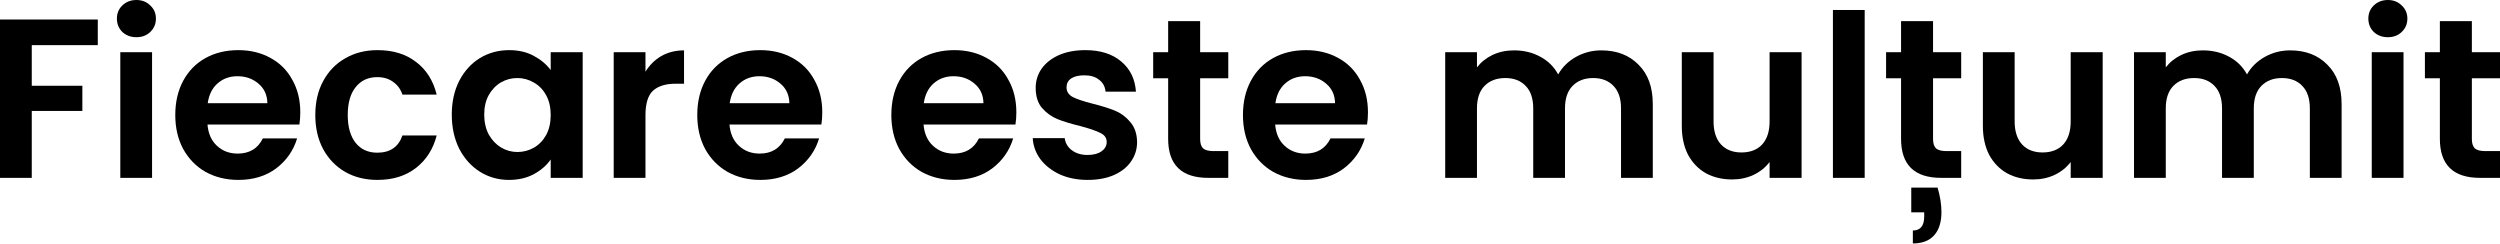
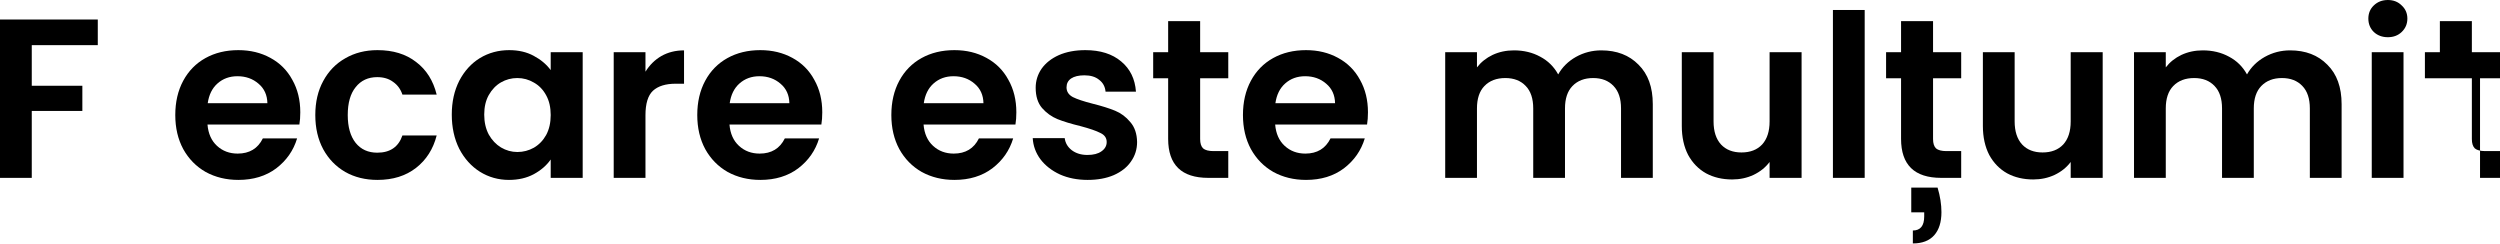
<svg xmlns="http://www.w3.org/2000/svg" width="1323" height="129" viewBox="0 0 1323 129" fill="none">
  <path d="M51.746 10.325V23.892H16.808V45.383H43.582V58.71H16.808V94.128H0V10.325H51.746Z" fill="black" />
-   <path d="M72.189 19.69C69.228 19.69 66.747 18.77 64.746 16.929C62.825 15.008 61.864 12.646 61.864 9.845C61.864 7.044 62.825 4.722 64.746 2.881C66.747 0.96 69.228 0 72.189 0C75.151 0 77.592 0.96 79.513 2.881C81.514 4.722 82.514 7.044 82.514 9.845C82.514 12.646 81.514 15.008 79.513 16.929C77.592 18.77 75.151 19.69 72.189 19.69ZM80.474 27.614V94.128H63.665V27.614H80.474Z" fill="black" />
  <path d="M158.912 59.43C158.912 61.831 158.752 63.992 158.431 65.913H109.807C110.207 70.716 111.888 74.478 114.849 77.199C117.811 79.92 121.453 81.281 125.775 81.281C132.018 81.281 136.46 78.6 139.102 73.237H157.231C155.31 79.64 151.628 84.923 146.185 89.085C140.742 93.167 134.059 95.208 126.135 95.208C119.732 95.208 113.969 93.807 108.846 91.006C103.804 88.125 99.842 84.082 96.96 78.88C94.159 73.677 92.758 67.674 92.758 60.871C92.758 53.987 94.159 47.944 96.96 42.742C99.762 37.539 103.684 33.537 108.726 30.735C113.769 27.934 119.572 26.533 126.135 26.533C132.458 26.533 138.101 27.894 143.064 30.616C148.106 33.337 151.988 37.219 154.709 42.261C157.511 47.224 158.912 52.947 158.912 59.43ZM141.503 54.628C141.423 50.305 139.862 46.864 136.82 44.302C133.779 41.661 130.057 40.34 125.655 40.34C121.493 40.34 117.971 41.621 115.089 44.182C112.288 46.664 110.567 50.145 109.927 54.628H141.503Z" fill="black" />
  <path d="M166.858 60.871C166.858 53.987 168.259 47.984 171.06 42.862C173.862 37.659 177.744 33.657 182.706 30.856C187.669 27.974 193.352 26.533 199.755 26.533C207.999 26.533 214.802 28.614 220.165 32.777C225.608 36.859 229.25 42.622 231.091 50.065H212.961C212.001 47.184 210.36 44.943 208.039 43.342C205.798 41.661 202.996 40.821 199.635 40.821C194.832 40.821 191.03 42.581 188.229 46.103C185.428 49.545 184.027 54.468 184.027 60.871C184.027 67.194 185.428 72.117 188.229 75.638C191.03 79.08 194.832 80.801 199.635 80.801C206.438 80.801 210.88 77.759 212.961 71.676H231.091C229.25 78.88 225.608 84.603 220.165 88.845C214.722 93.087 207.919 95.208 199.755 95.208C193.352 95.208 187.669 93.807 182.706 91.006C177.744 88.125 173.862 84.123 171.06 79C168.259 73.797 166.858 67.754 166.858 60.871Z" fill="black" />
  <path d="M239.082 60.631C239.082 53.907 240.403 47.944 243.044 42.742C245.766 37.539 249.407 33.537 253.97 30.735C258.612 27.934 263.775 26.533 269.458 26.533C274.42 26.533 278.742 27.534 282.424 29.535C286.186 31.536 289.187 34.057 291.429 37.099V27.614H308.357V94.128H291.429V84.403C289.268 87.524 286.266 90.126 282.424 92.207C278.662 94.208 274.3 95.208 269.337 95.208C263.735 95.208 258.612 93.767 253.97 90.886C249.407 88.004 245.766 83.963 243.044 78.76C240.403 73.477 239.082 67.434 239.082 60.631ZM291.429 60.871C291.429 56.789 290.628 53.307 289.027 50.425C287.427 47.464 285.265 45.223 282.544 43.702C279.823 42.101 276.901 41.301 273.78 41.301C270.658 41.301 267.777 42.061 265.135 43.582C262.494 45.103 260.333 47.344 258.652 50.305C257.051 53.187 256.251 56.629 256.251 60.631C256.251 64.633 257.051 68.154 258.652 71.196C260.333 74.157 262.494 76.439 265.135 78.04C267.857 79.64 270.738 80.441 273.78 80.441C276.901 80.441 279.823 79.68 282.544 78.159C285.265 76.559 287.427 74.318 289.027 71.436C290.628 68.475 291.429 64.953 291.429 60.871Z" fill="black" />
  <path d="M341.582 37.939C343.743 34.417 346.545 31.656 349.986 29.655C353.508 27.654 357.51 26.654 361.992 26.654V44.302H357.55C352.268 44.302 348.265 45.543 345.544 48.024C342.903 50.505 341.582 54.828 341.582 60.991V94.128H324.774V27.614H341.582V37.939Z" fill="black" />
  <path d="M435.145 59.43C435.145 61.831 434.985 63.992 434.665 65.913H386.04C386.44 70.716 388.121 74.478 391.083 77.199C394.044 79.92 397.686 81.281 402.008 81.281C408.251 81.281 412.694 78.6 415.335 73.237H433.464C431.543 79.64 427.861 84.923 422.419 89.085C416.976 93.167 410.292 95.208 402.368 95.208C395.965 95.208 390.202 93.807 385.08 91.006C380.037 88.125 376.075 84.082 373.194 78.88C370.392 73.677 368.992 67.674 368.992 60.871C368.992 53.987 370.392 47.944 373.194 42.742C375.995 37.539 379.917 33.537 384.96 30.735C390.002 27.934 395.805 26.533 402.368 26.533C408.692 26.533 414.334 27.894 419.297 30.616C424.34 33.337 428.222 37.219 430.943 42.261C433.744 47.224 435.145 52.947 435.145 59.43ZM417.736 54.628C417.656 50.305 416.095 46.864 413.054 44.302C410.012 41.661 406.29 40.34 401.888 40.34C397.726 40.34 394.204 41.621 391.323 44.182C388.521 46.664 386.801 50.145 386.16 54.628H417.736Z" fill="black" />
  <path d="M537.853 59.43C537.853 61.831 537.693 63.992 537.373 65.913H488.748C489.149 70.716 490.829 74.478 493.791 77.199C496.752 79.92 500.394 81.281 504.716 81.281C510.96 81.281 515.402 78.6 518.043 73.237H536.172C534.251 79.64 530.569 84.923 525.127 89.085C519.684 93.167 513.001 95.208 505.077 95.208C498.673 95.208 492.91 93.807 487.788 91.006C482.745 88.125 478.783 84.082 475.902 78.88C473.1 73.677 471.7 67.674 471.7 60.871C471.7 53.987 473.1 47.944 475.902 42.742C478.703 37.539 482.625 33.537 487.668 30.735C492.71 27.934 498.513 26.533 505.077 26.533C511.4 26.533 517.043 27.894 522.005 30.616C527.048 33.337 530.93 37.219 533.651 42.261C536.452 47.224 537.853 52.947 537.853 59.43ZM520.444 54.628C520.364 50.305 518.804 46.864 515.762 44.302C512.72 41.661 508.999 40.34 504.596 40.34C500.434 40.34 496.913 41.621 494.031 44.182C491.23 46.664 489.509 50.145 488.868 54.628H520.444Z" fill="black" />
  <path d="M575.575 95.208C570.132 95.208 565.25 94.248 560.927 92.327C556.605 90.326 553.163 87.644 550.602 84.283C548.121 80.921 546.76 77.199 546.52 73.117H563.449C563.769 75.678 565.01 77.799 567.171 79.48C569.412 81.161 572.173 82.001 575.455 82.001C578.656 82.001 581.138 81.361 582.898 80.081C584.739 78.8 585.66 77.159 585.66 75.158C585.66 72.997 584.539 71.396 582.298 70.356C580.137 69.235 576.655 68.034 571.853 66.754C566.89 65.553 562.808 64.312 559.607 63.032C556.485 61.751 553.764 59.79 551.443 57.149C549.201 54.508 548.081 50.946 548.081 46.464C548.081 42.782 549.121 39.42 551.202 36.378C553.363 33.337 556.405 30.936 560.327 29.175C564.329 27.414 569.011 26.533 574.374 26.533C582.298 26.533 588.621 28.534 593.344 32.536C598.066 36.458 600.667 41.781 601.148 48.505H585.06C584.82 45.863 583.699 43.782 581.698 42.261C579.777 40.661 577.176 39.86 573.894 39.86C570.852 39.86 568.491 40.42 566.81 41.541C565.21 42.662 564.409 44.222 564.409 46.223C564.409 48.465 565.53 50.185 567.771 51.386C570.012 52.507 573.494 53.667 578.216 54.868C583.018 56.068 586.981 57.309 590.102 58.59C593.224 59.87 595.905 61.871 598.146 64.593C600.467 67.234 601.668 70.756 601.748 75.158C601.748 79 600.667 82.442 598.506 85.483C596.425 88.525 593.384 90.926 589.382 92.687C585.46 94.368 580.858 95.208 575.575 95.208Z" fill="black" />
  <path d="M635.116 41.421V73.597C635.116 75.838 635.636 77.479 636.676 78.52C637.797 79.48 639.638 79.96 642.199 79.96H650.003V94.128H639.438C625.271 94.128 618.187 87.244 618.187 73.477V41.421H610.263V27.614H618.187V11.166H635.116V27.614H650.003V41.421H635.116Z" fill="black" />
  <path d="M723.924 59.43C723.924 61.831 723.764 63.992 723.444 65.913H674.819C675.219 70.716 676.9 74.478 679.862 77.199C682.823 79.92 686.465 81.281 690.787 81.281C697.03 81.281 701.472 78.6 704.114 73.237H722.243C720.322 79.64 716.64 84.923 711.197 89.085C705.755 93.167 699.071 95.208 691.147 95.208C684.744 95.208 678.981 93.807 673.859 91.006C668.816 88.125 664.854 84.082 661.973 78.88C659.171 73.677 657.77 67.674 657.77 60.871C657.77 53.987 659.171 47.944 661.973 42.742C664.774 37.539 668.696 33.537 673.738 30.735C678.781 27.934 684.584 26.533 691.147 26.533C697.471 26.533 703.113 27.894 708.076 30.616C713.118 33.337 717 37.219 719.722 42.261C722.523 47.224 723.924 52.947 723.924 59.43ZM706.515 54.628C706.435 50.305 704.874 46.864 701.833 44.302C698.791 41.661 695.069 40.34 690.667 40.34C686.505 40.34 682.983 41.621 680.102 44.182C677.3 46.664 675.579 50.145 674.939 54.628H706.515Z" fill="black" />
  <path d="M847.403 26.654C855.567 26.654 862.13 29.175 867.092 34.217C872.135 39.18 874.656 46.143 874.656 55.108V94.128H857.848V57.389C857.848 52.186 856.527 48.224 853.886 45.503C851.244 42.702 847.643 41.301 843.08 41.301C838.518 41.301 834.876 42.702 832.155 45.503C829.514 48.224 828.193 52.186 828.193 57.389V94.128H811.384V57.389C811.384 52.186 810.064 48.224 807.422 45.503C804.781 42.702 801.179 41.301 796.617 41.301C791.975 41.301 788.293 42.702 785.571 45.503C782.93 48.224 781.609 52.186 781.609 57.389V94.128H764.801V27.614H781.609V35.658C783.77 32.857 786.532 30.655 789.893 29.055C793.335 27.454 797.097 26.654 801.179 26.654C806.382 26.654 811.024 27.774 815.106 30.015C819.188 32.176 822.35 35.298 824.591 39.38C826.752 35.538 829.874 32.456 833.956 30.135C838.118 27.814 842.6 26.654 847.403 26.654Z" fill="black" />
  <path d="M953.398 27.614V94.128H936.47V85.723C934.309 88.605 931.467 90.886 927.945 92.567C924.504 94.168 920.742 94.968 916.66 94.968C911.457 94.968 906.855 93.888 902.853 91.726C898.851 89.485 895.689 86.244 893.368 82.001C891.127 77.679 890.006 72.557 890.006 66.634V27.614H906.815V64.233C906.815 69.515 908.135 73.597 910.777 76.479C913.418 79.28 917.02 80.681 921.582 80.681C926.225 80.681 929.866 79.28 932.508 76.479C935.149 73.597 936.47 69.515 936.47 64.233V27.614H953.398Z" fill="black" />
  <path d="M986.791 5.283V94.128H969.983V5.283H986.791Z" fill="black" />
  <path d="M1022.97 41.421V73.597C1022.97 75.838 1023.49 77.479 1024.53 78.52C1025.65 79.48 1027.49 79.96 1030.05 79.96H1037.86V94.128H1027.29C1013.12 94.128 1006.04 87.244 1006.04 73.477V41.421H998.115V27.614H1006.04V11.166H1022.97V27.614H1037.86V41.421H1022.97ZM1025.37 99.29C1026.73 103.853 1027.41 108.175 1027.41 112.257C1027.41 117.539 1026.13 121.621 1023.57 124.503C1021.01 127.384 1017.24 128.825 1012.28 128.825V121.982C1016.28 121.982 1018.29 119.5 1018.29 114.538V112.377H1011.44V99.29H1025.37Z" fill="black" />
  <path d="M1112.74 27.614V94.128H1095.81V85.723C1093.65 88.605 1090.81 90.886 1087.28 92.567C1083.84 94.168 1080.08 94.968 1076 94.968C1070.8 94.968 1066.19 93.888 1062.19 91.726C1058.19 89.485 1055.03 86.244 1052.71 82.001C1050.47 77.679 1049.34 72.557 1049.34 66.634V27.614H1066.15V64.233C1066.15 69.515 1067.47 73.597 1070.12 76.479C1072.76 79.28 1076.36 80.681 1080.92 80.681C1085.56 80.681 1089.2 79.28 1091.85 76.479C1094.49 73.597 1095.81 69.515 1095.81 64.233V27.614H1112.74Z" fill="black" />
  <path d="M1211.92 26.654C1220.09 26.654 1226.65 29.175 1231.61 34.217C1236.66 39.18 1239.18 46.143 1239.18 55.108V94.128H1222.37V57.389C1222.37 52.186 1221.05 48.224 1218.41 45.503C1215.76 42.702 1212.16 41.301 1207.6 41.301C1203.04 41.301 1199.4 42.702 1196.68 45.503C1194.03 48.224 1192.71 52.186 1192.71 57.389V94.128H1175.9V57.389C1175.9 52.186 1174.58 48.224 1171.94 45.503C1169.3 42.702 1165.7 41.301 1161.14 41.301C1156.49 41.301 1152.81 42.702 1150.09 45.503C1147.45 48.224 1146.13 52.186 1146.13 57.389V94.128H1129.32V27.614H1146.13V35.658C1148.29 32.857 1151.05 30.655 1154.41 29.055C1157.86 27.454 1161.62 26.654 1165.7 26.654C1170.9 26.654 1175.54 27.774 1179.63 30.015C1183.71 32.176 1186.87 35.298 1189.11 39.38C1191.27 35.538 1194.39 32.456 1198.48 30.135C1202.64 27.814 1207.12 26.654 1211.92 26.654Z" fill="black" />
  <path d="M1263.65 19.69C1260.69 19.69 1258.21 18.77 1256.21 16.929C1254.29 15.008 1253.33 12.646 1253.33 9.845C1253.33 7.044 1254.29 4.722 1256.21 2.881C1258.21 0.96 1260.69 0 1263.65 0C1266.61 0 1269.05 0.96 1270.97 2.881C1272.98 4.722 1273.98 7.044 1273.98 9.845C1273.98 12.646 1272.98 15.008 1270.97 16.929C1269.05 18.77 1266.61 19.69 1263.65 19.69ZM1271.94 27.614V94.128H1255.13V27.614H1271.94Z" fill="black" />
-   <path d="M1308.11 41.421V73.597C1308.11 75.838 1308.63 77.479 1309.67 78.52C1310.79 79.48 1312.63 79.96 1315.2 79.96H1323V94.128H1312.43C1298.27 94.128 1291.18 87.244 1291.18 73.477V41.421H1283.26V27.614H1291.18V11.166H1308.11V27.614H1323V41.421H1308.11Z" fill="black" />
+   <path d="M1308.11 41.421V73.597C1308.11 75.838 1308.63 77.479 1309.67 78.52C1310.79 79.48 1312.63 79.96 1315.2 79.96H1323V94.128H1312.43V41.421H1283.26V27.614H1291.18V11.166H1308.11V27.614H1323V41.421H1308.11Z" fill="black" />
</svg>